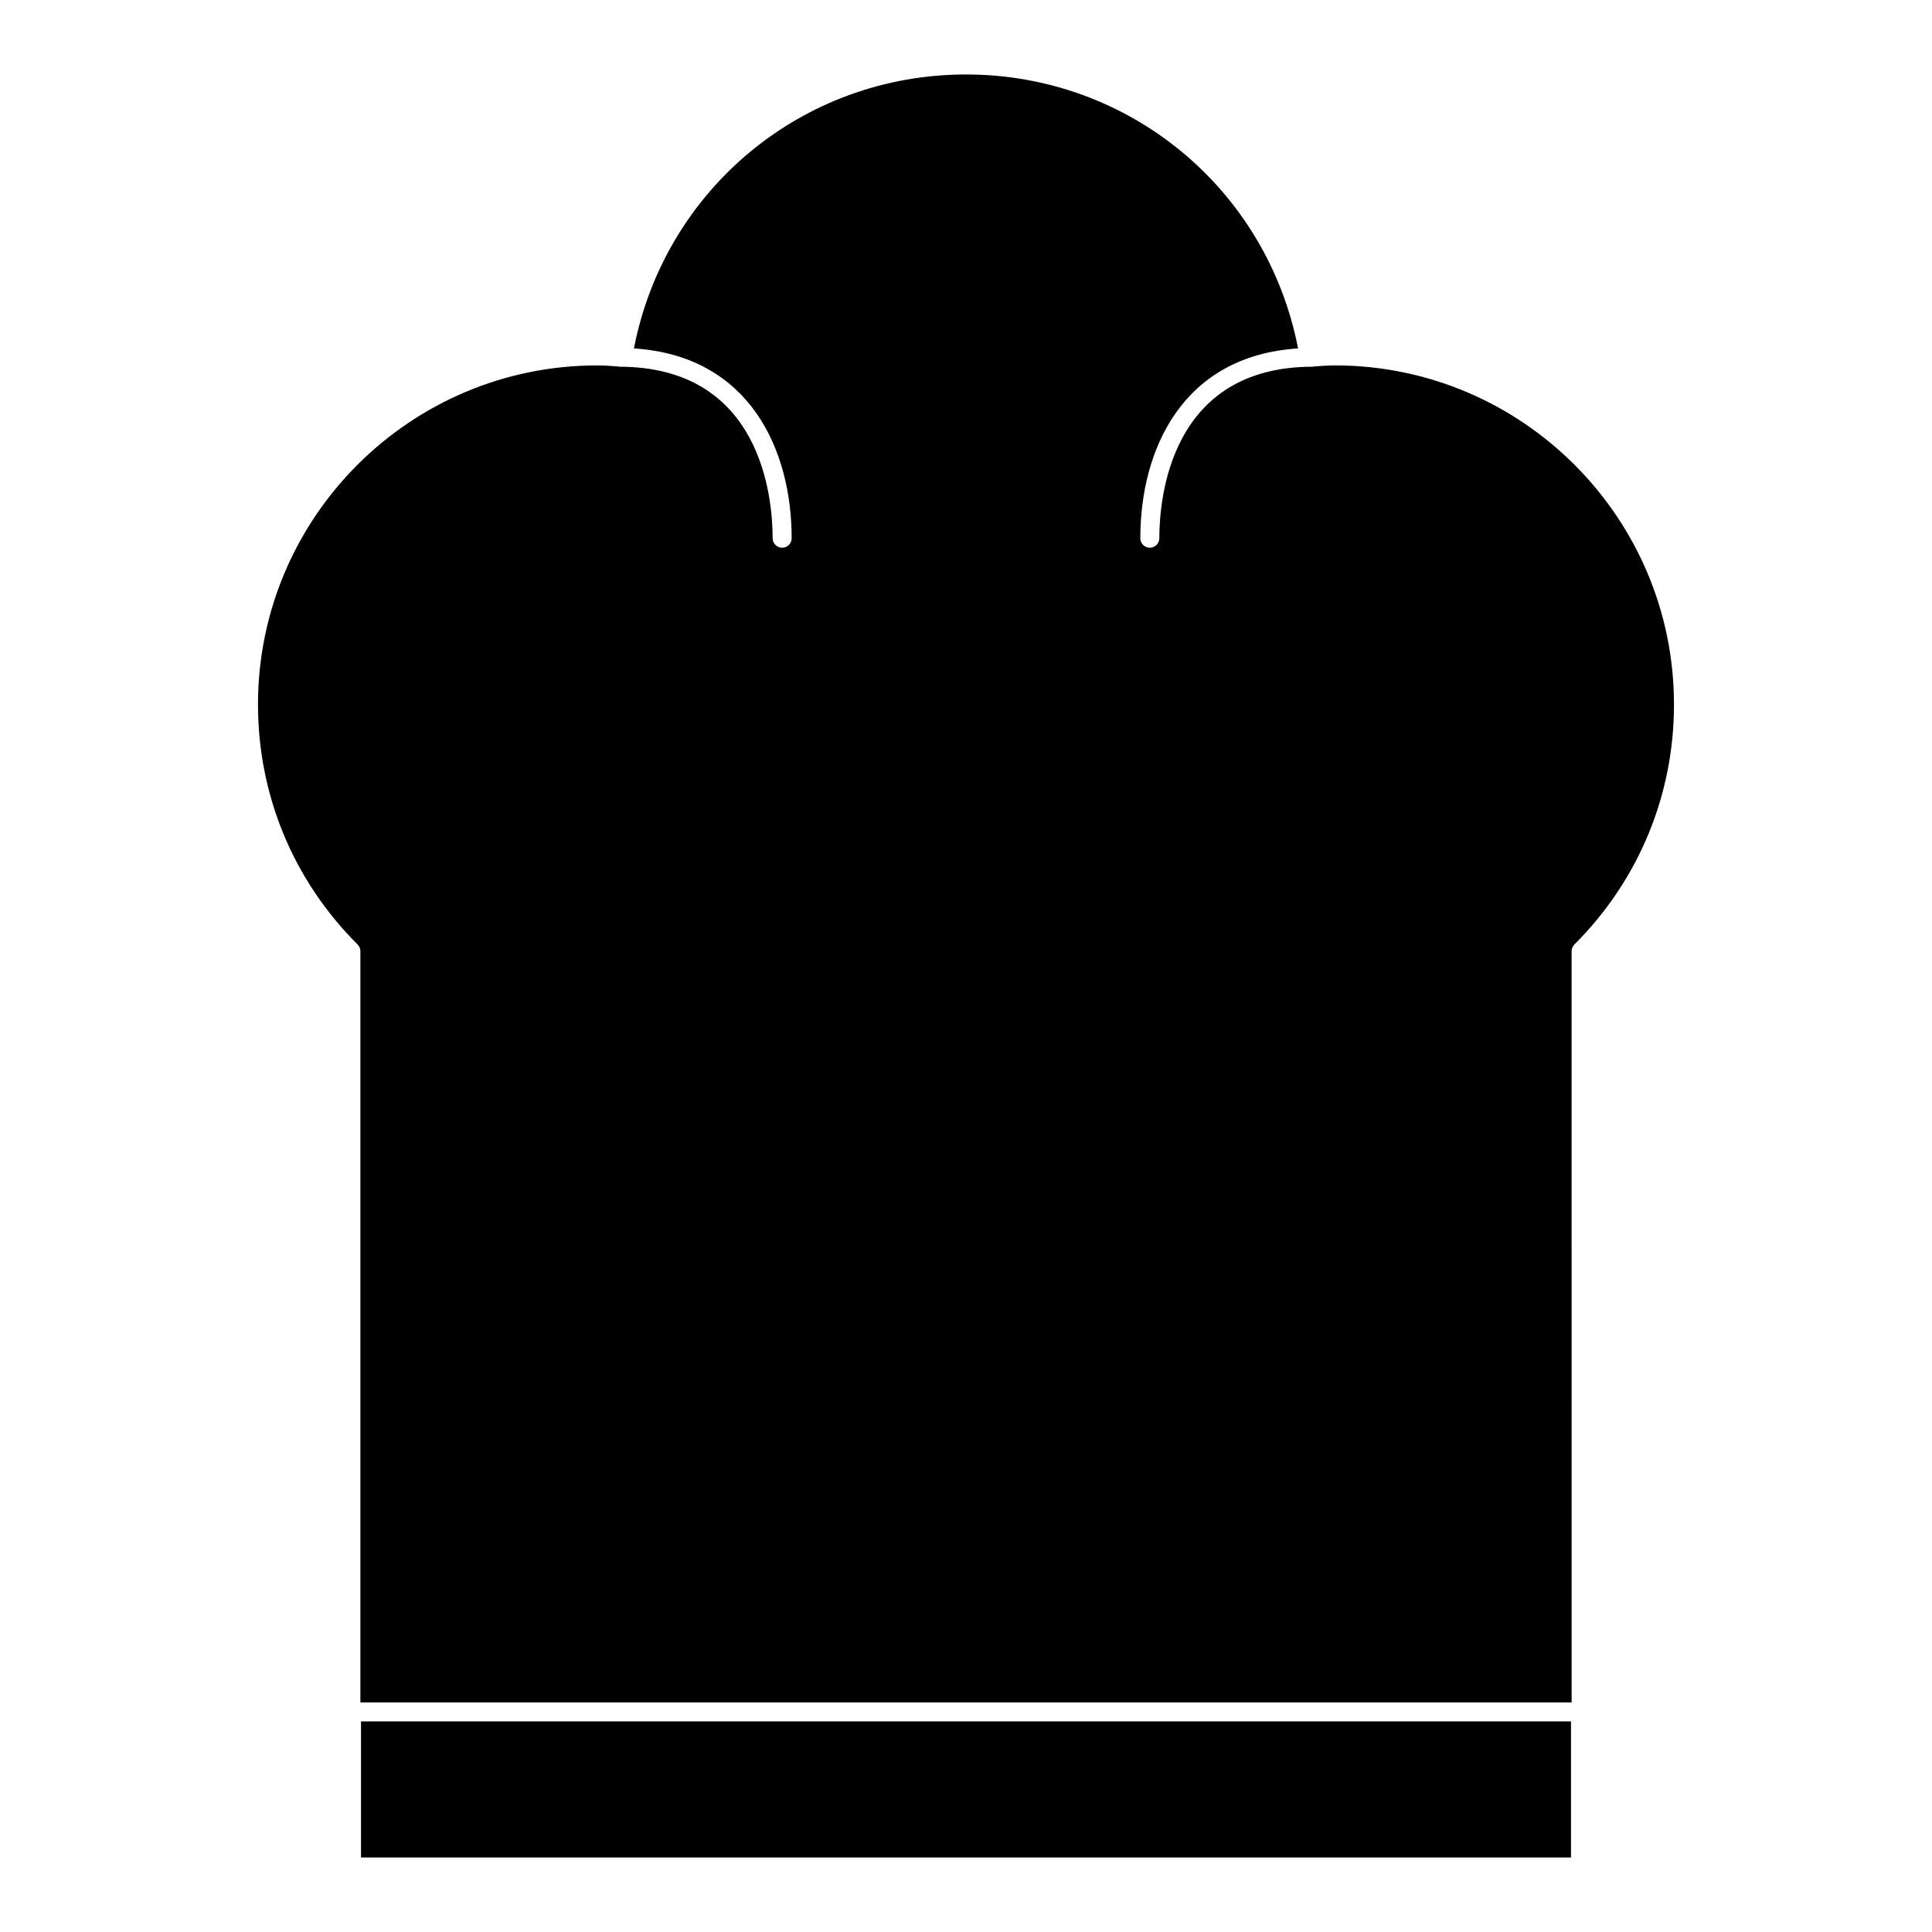
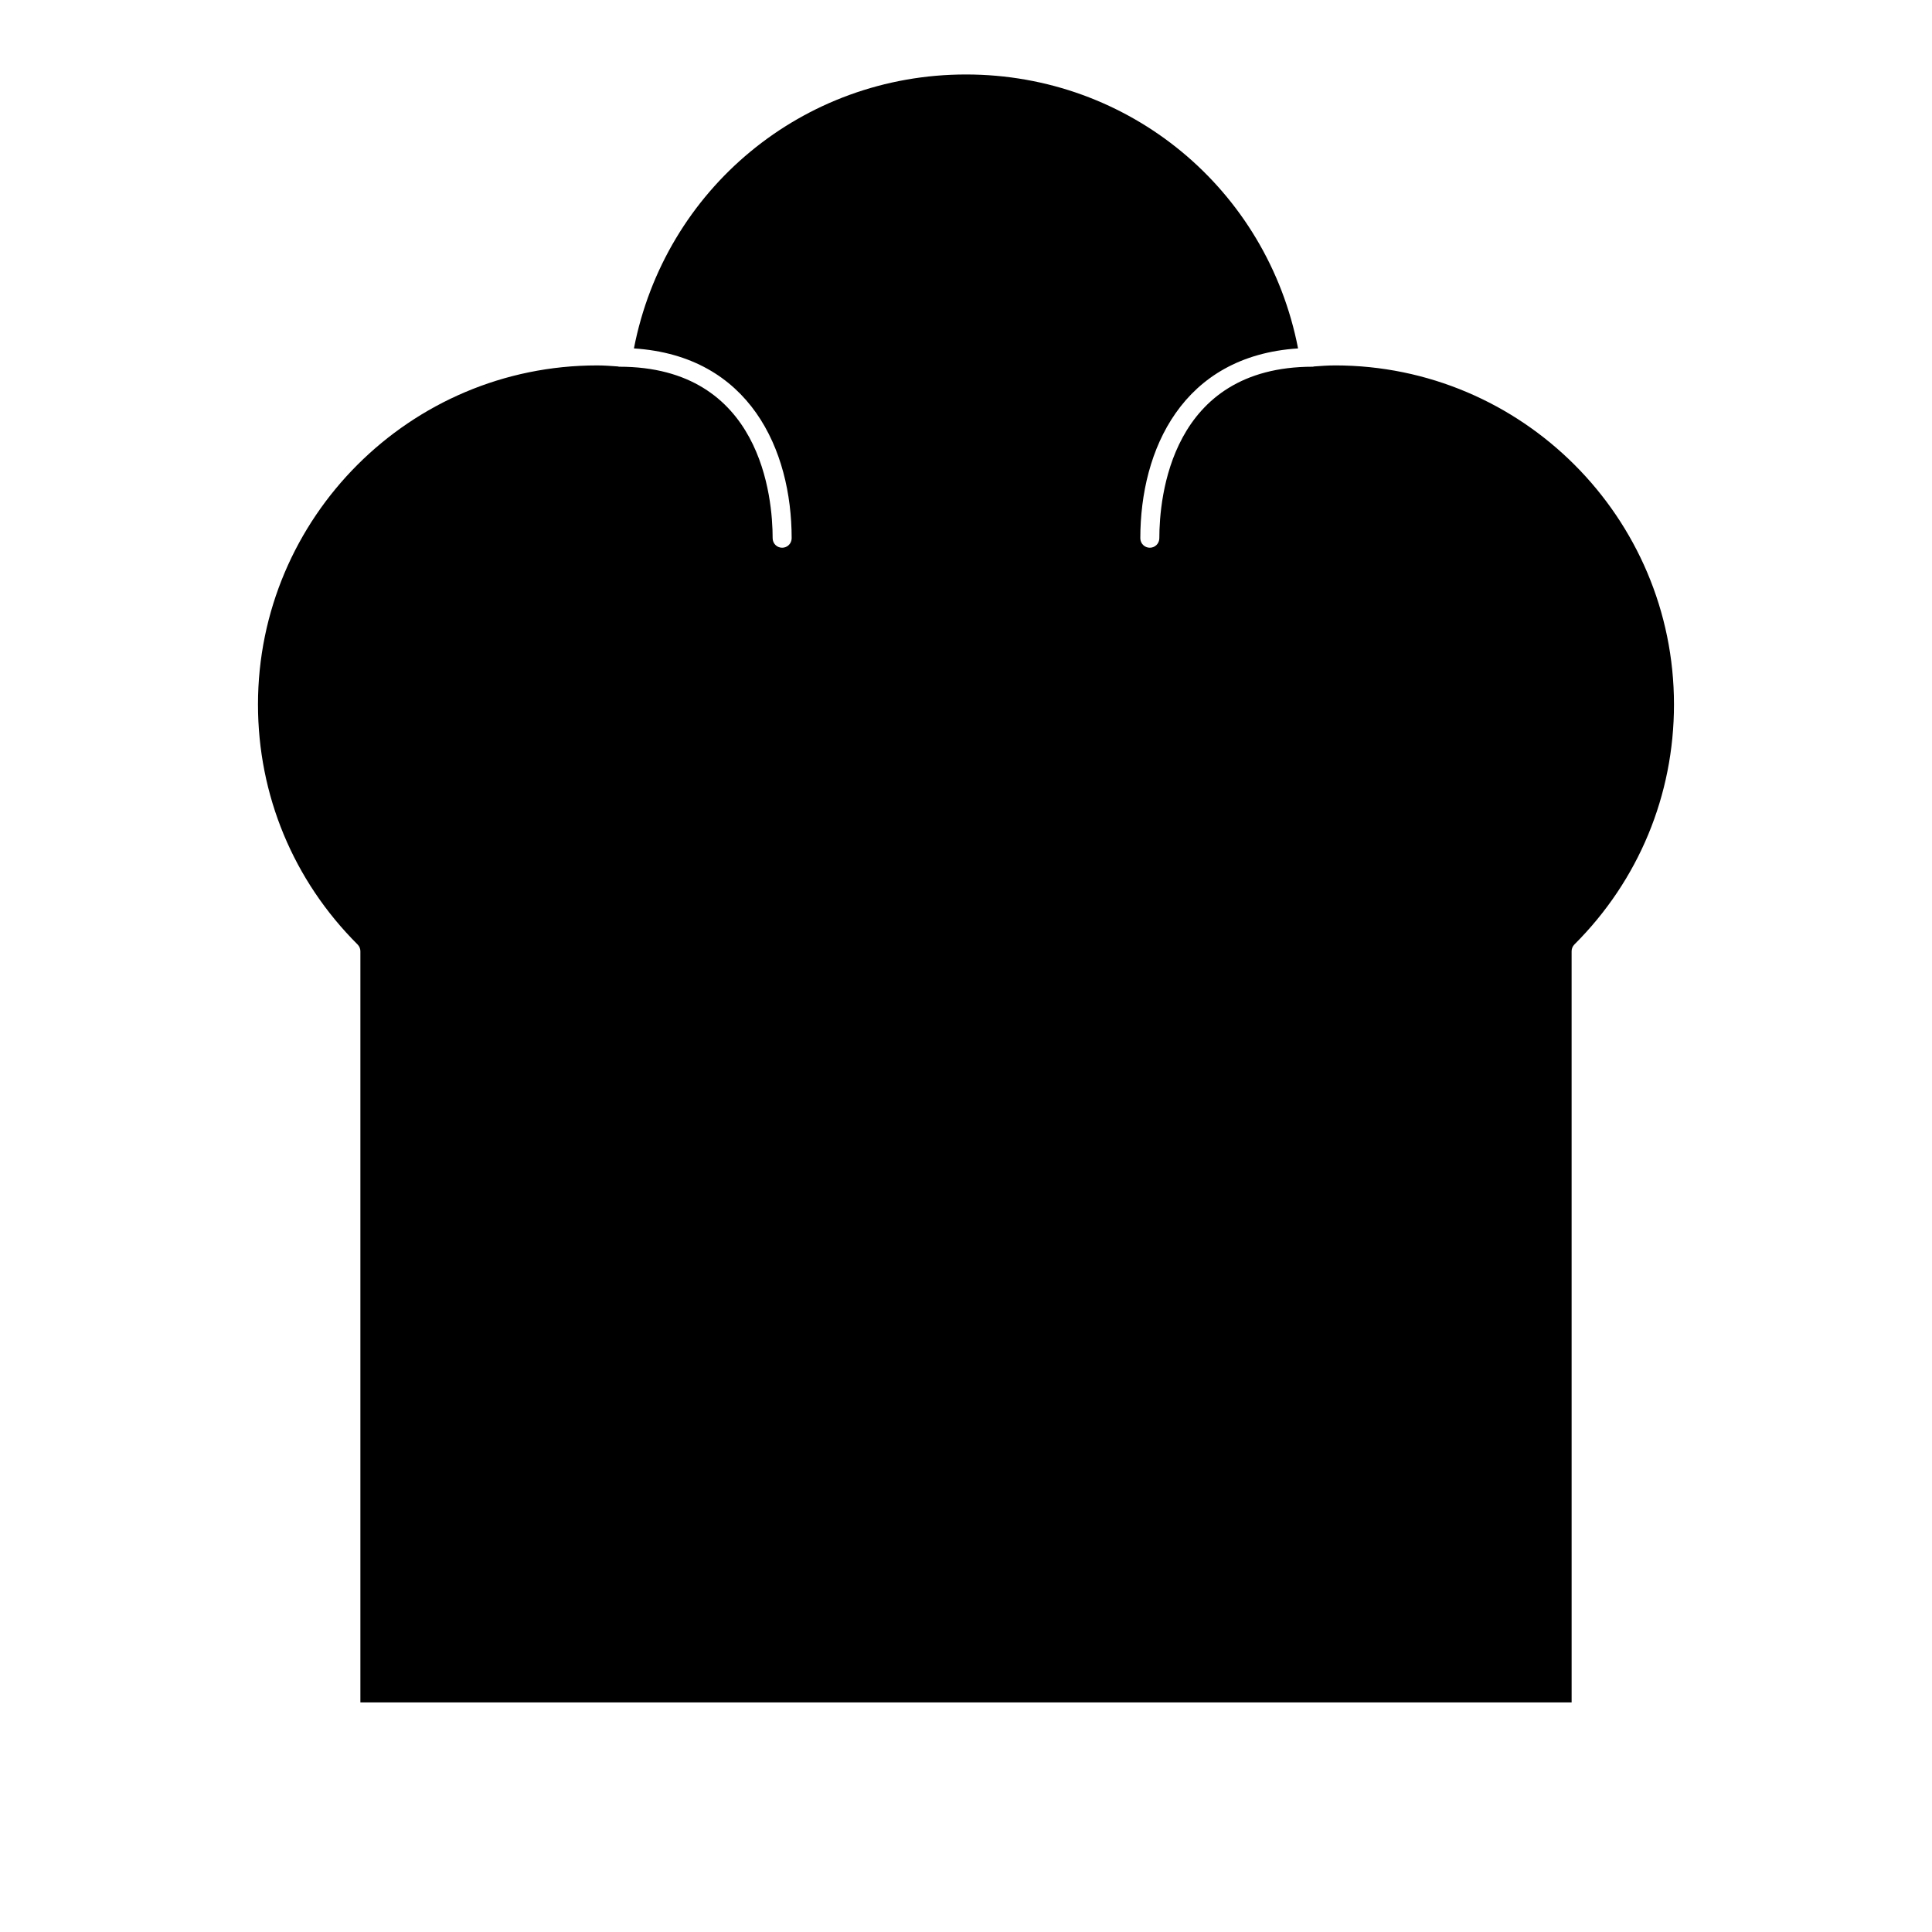
<svg xmlns="http://www.w3.org/2000/svg" fill="#000000" width="800px" height="800px" version="1.1" viewBox="144 144 512 512">
  <g>
-     <path d="m239.67 600.19h320.66v36.062h-320.66z" />
    <path d="m497.77 240.84c-1.863 0-3.688 0.133-5.527 0.273-0.109 0.016-0.215 0.07-0.332 0.07-37.746 0-40.676 34.793-40.676 45.453 0 1.391-1.129 2.519-2.519 2.519s-2.519-1.129-2.519-2.519c0-23.422 11.117-48.332 41.805-50.301-8.203-42.219-44.727-72.598-88.004-72.598-43.273 0-79.797 30.379-88 72.598 30.68 1.973 41.801 26.879 41.801 50.301 0 1.391-1.129 2.519-2.519 2.519s-2.519-1.129-2.519-2.519c0-10.66-2.934-45.453-40.676-45.453-0.121 0-0.223-0.055-0.336-0.07-1.828-0.137-3.656-0.273-5.523-0.273-49.543 0-89.855 40.305-89.855 89.855 0 24.035 9.371 46.621 26.395 63.605 0.473 0.473 0.742 1.113 0.742 1.785v199.07h320.99l-0.004-199.07c0-0.672 0.266-1.316 0.734-1.785 17.023-16.984 26.395-39.57 26.395-63.605 0.004-49.547-40.309-89.859-89.852-89.859z" />
  </g>
</svg>